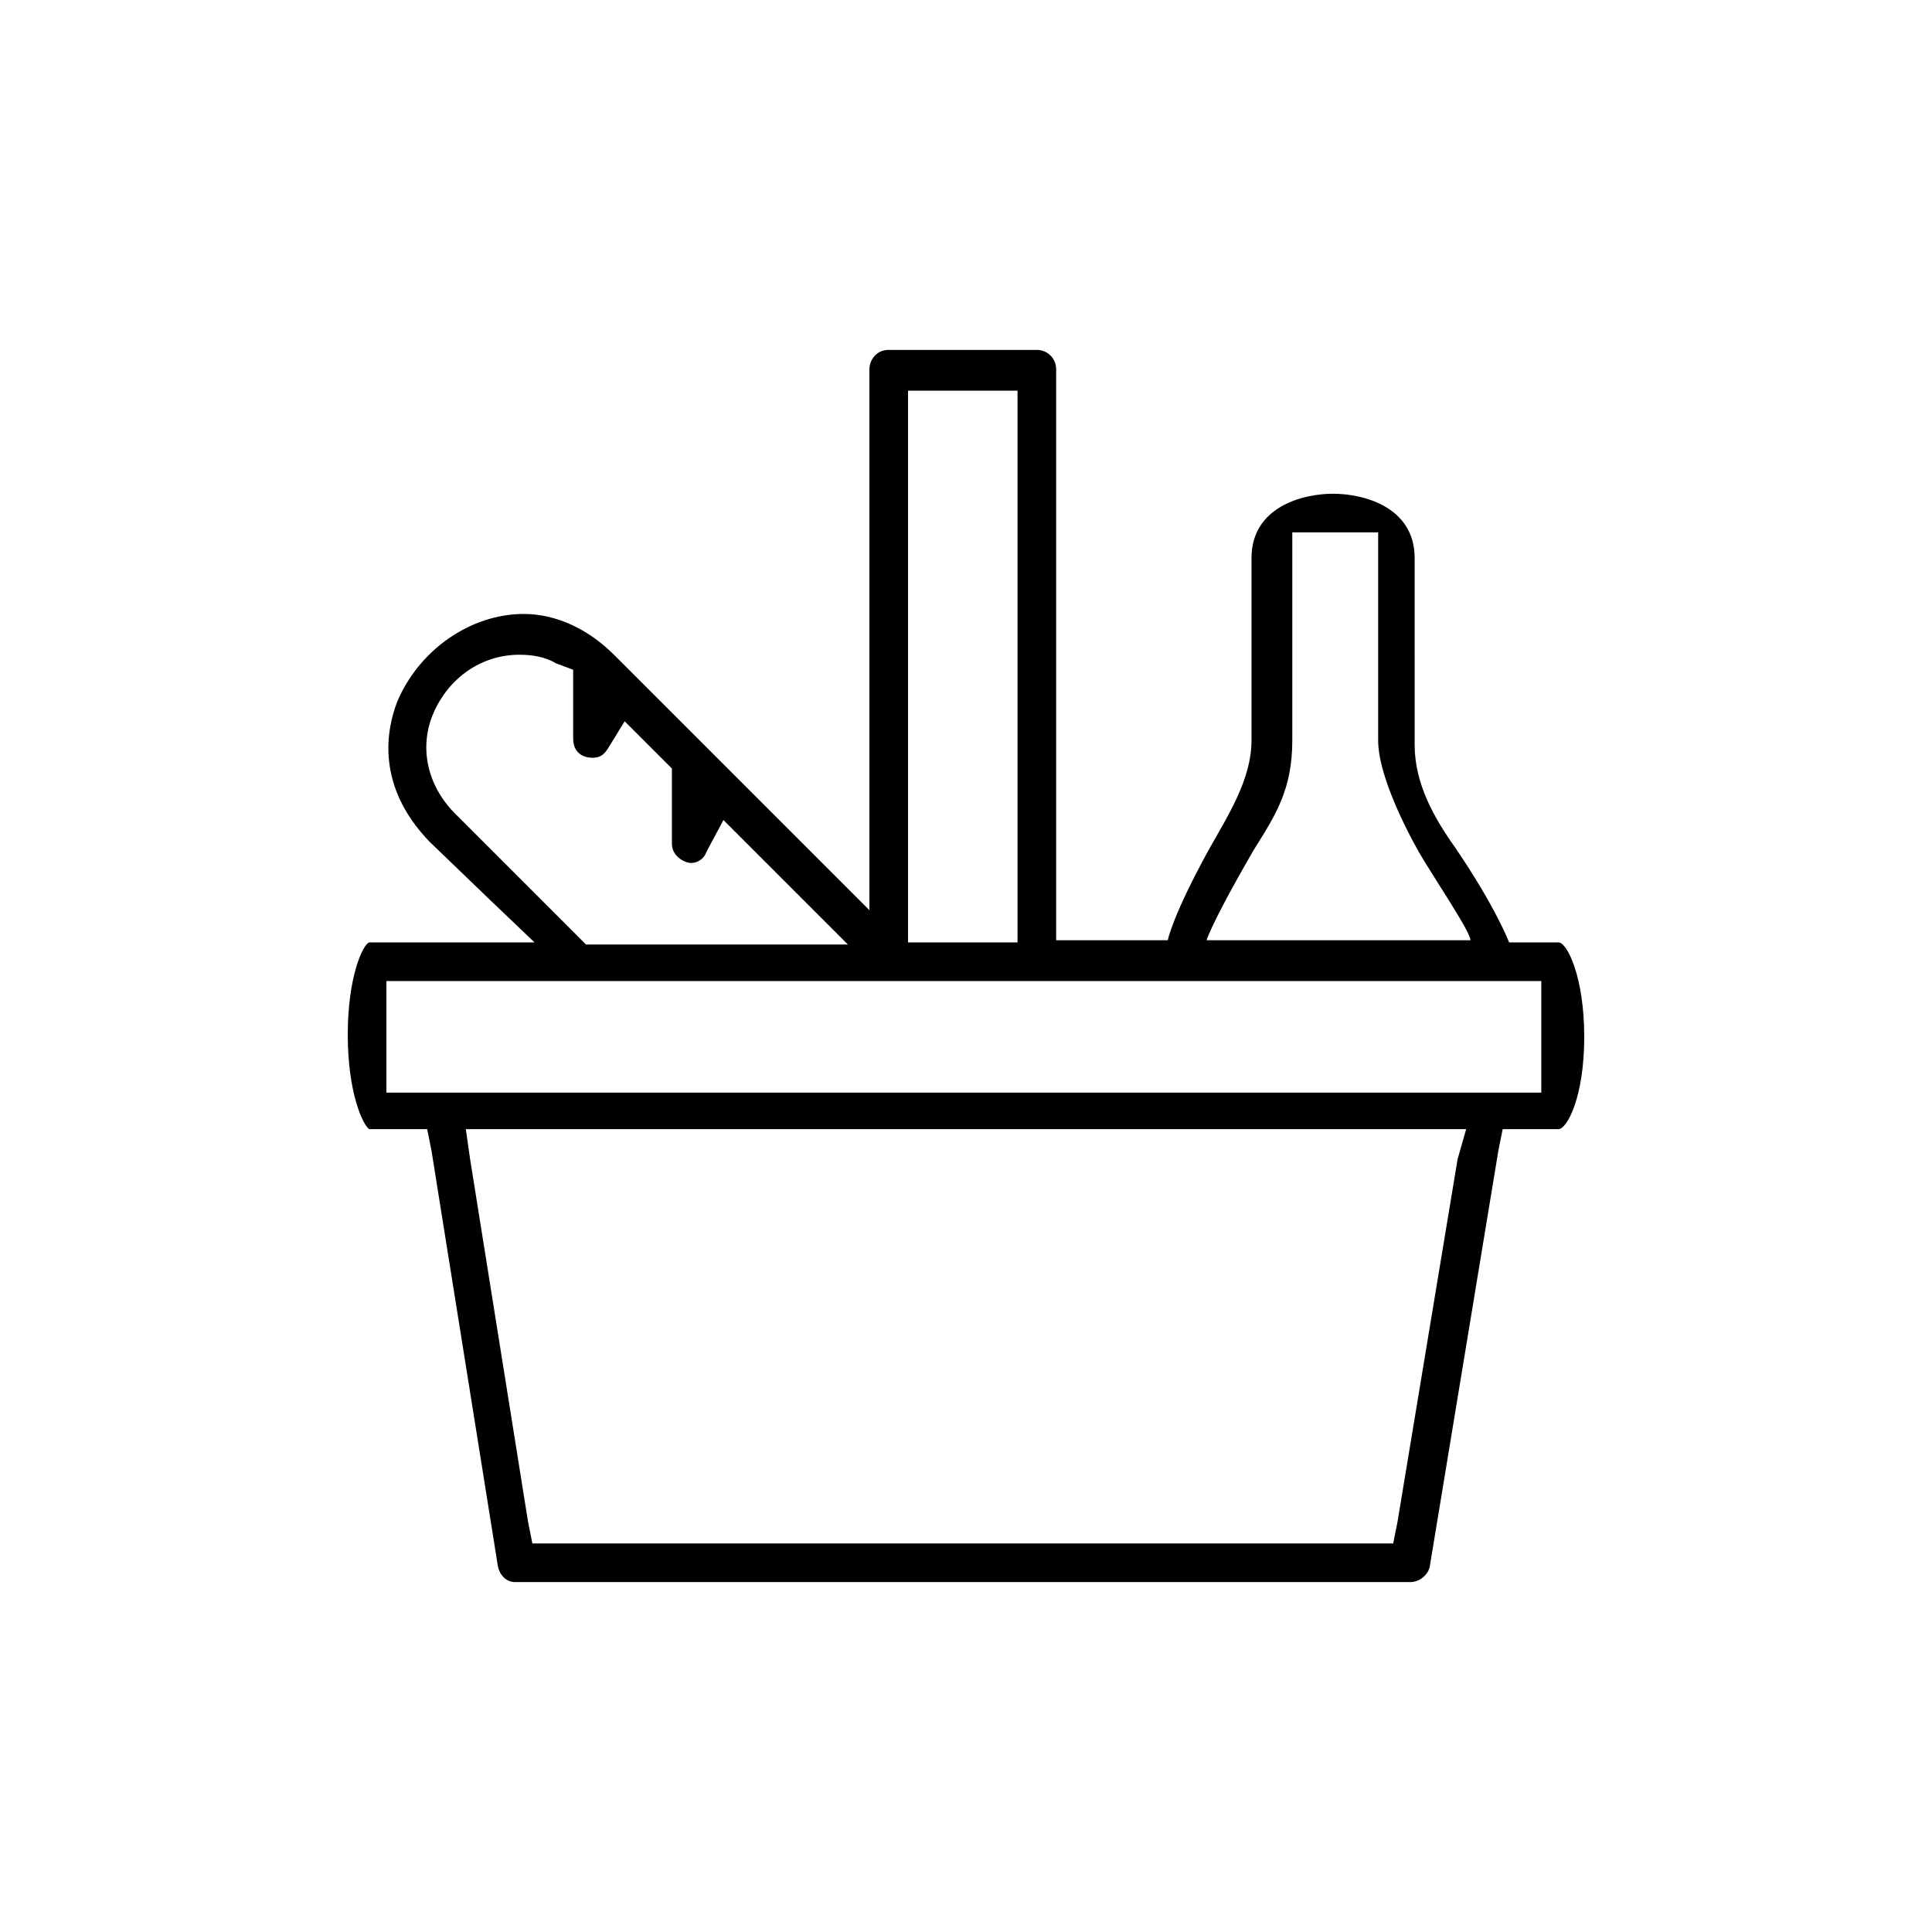
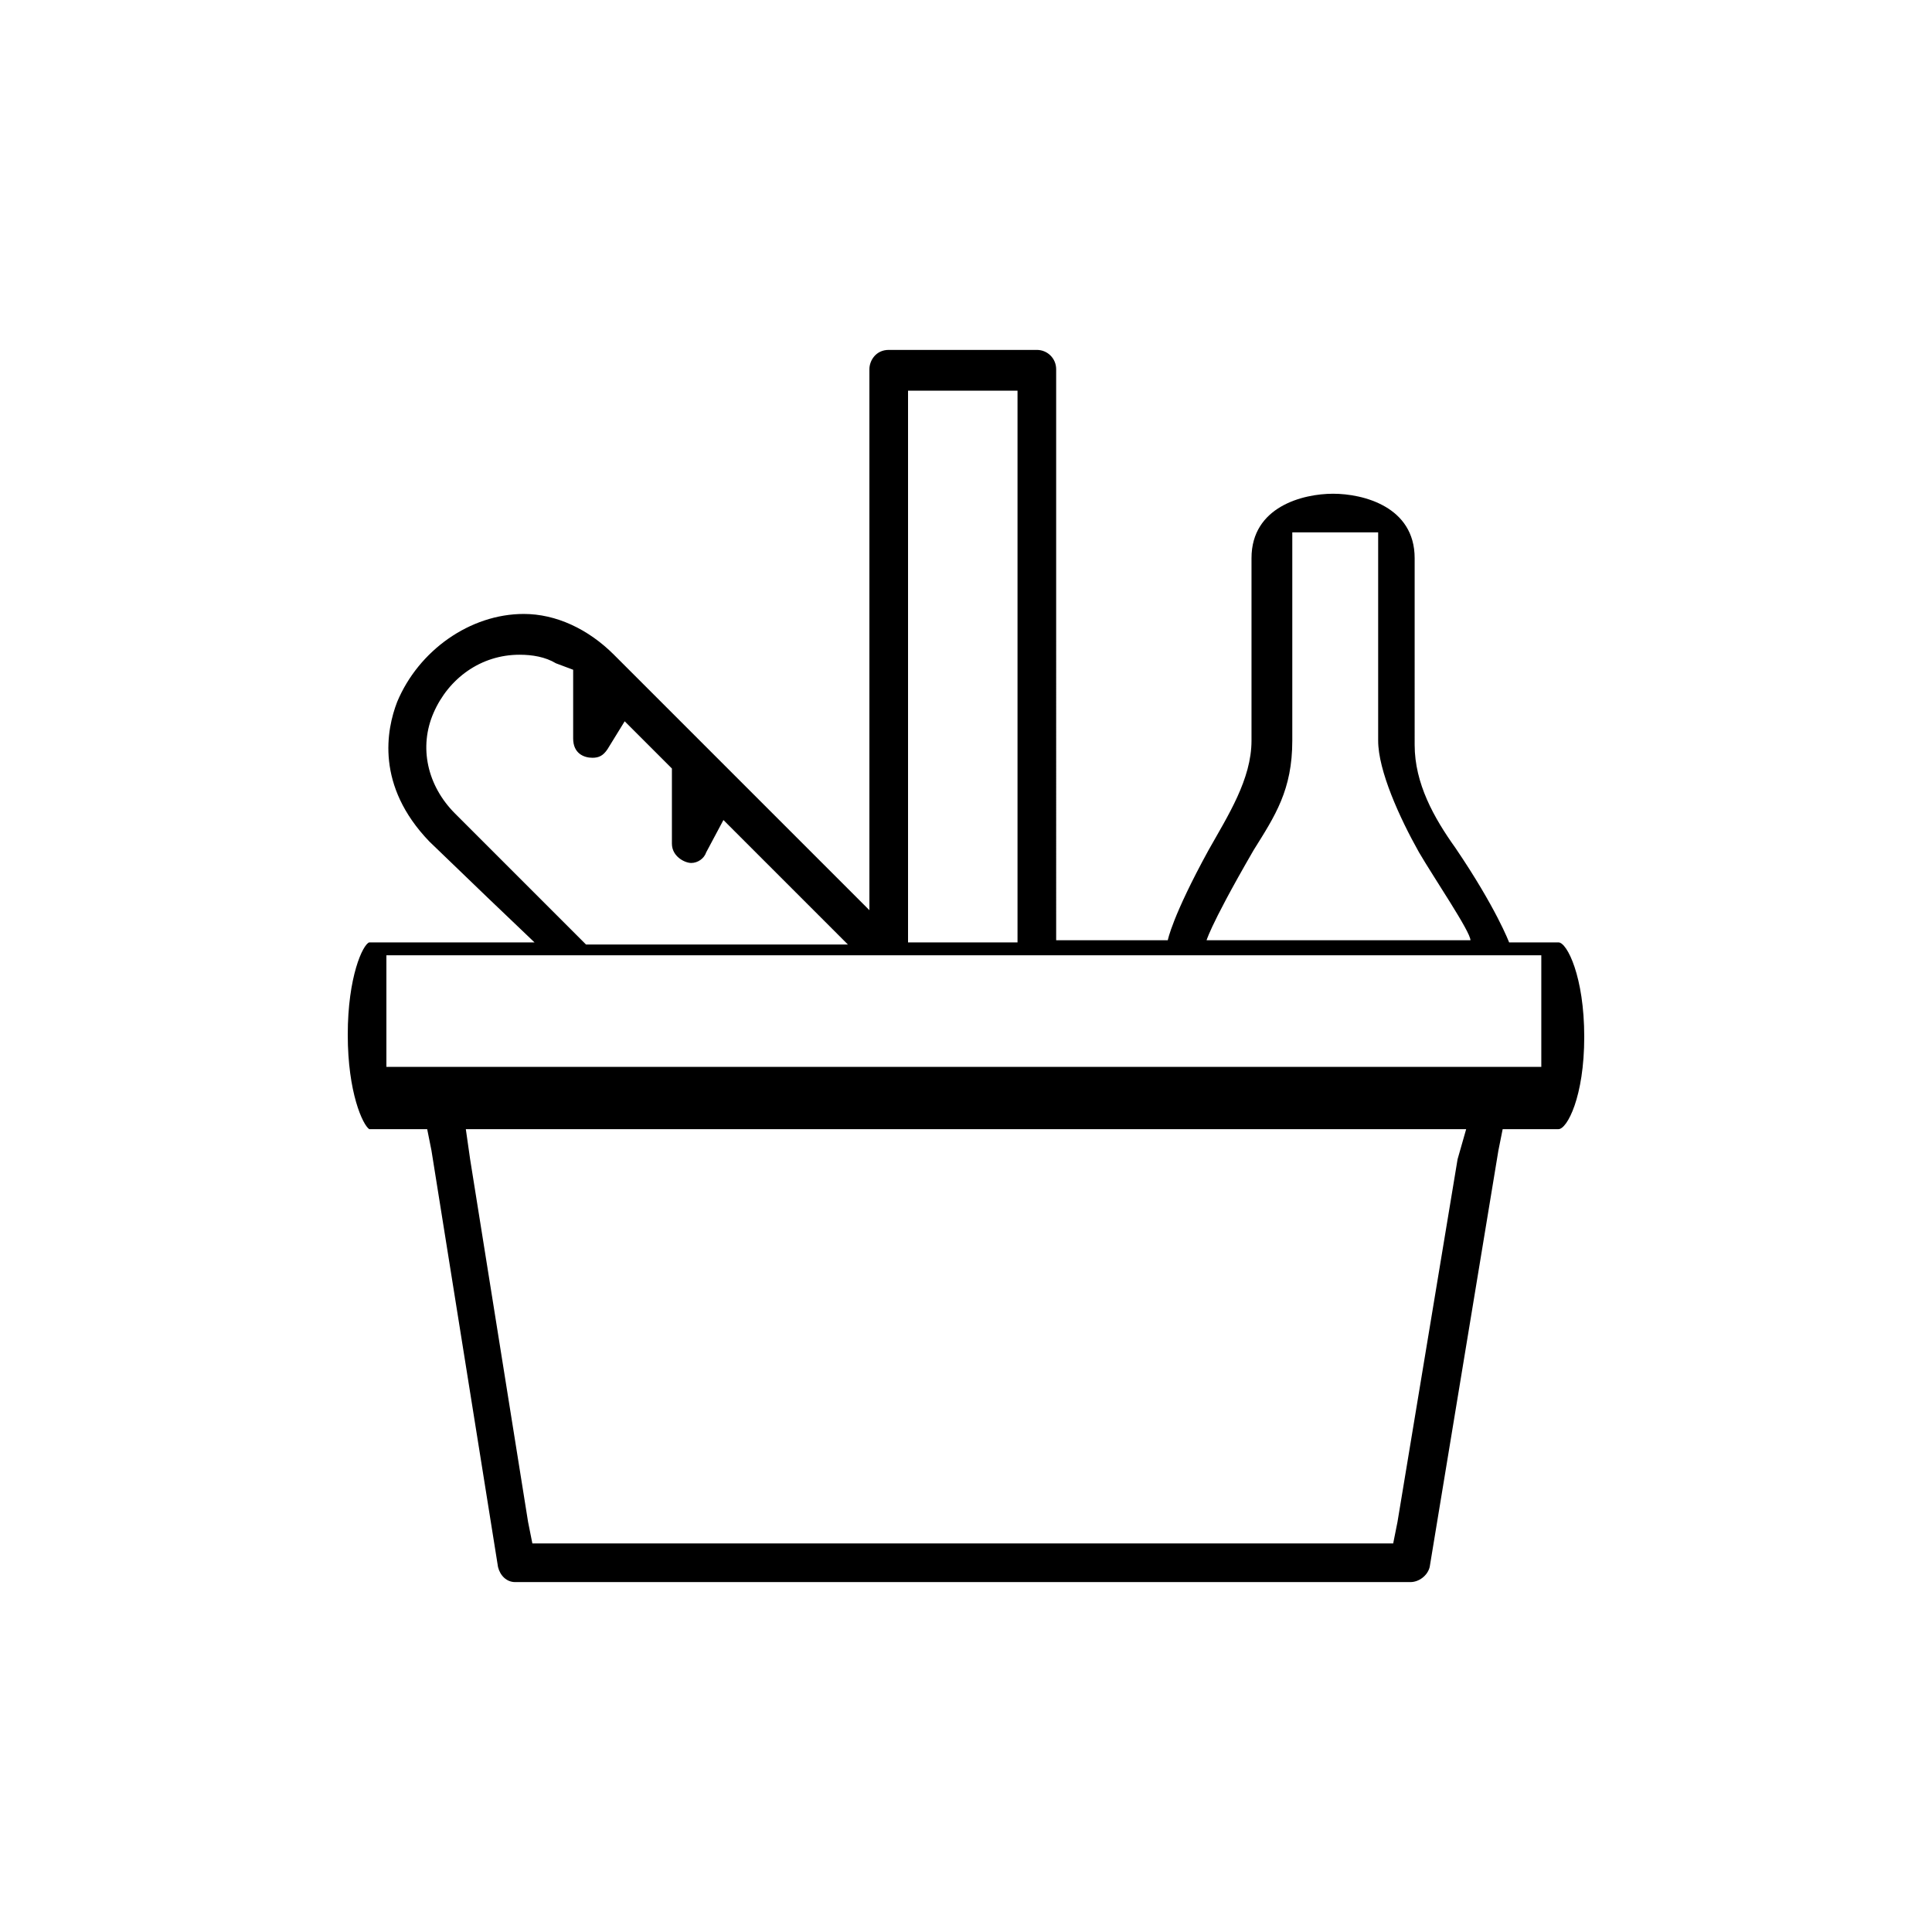
<svg xmlns="http://www.w3.org/2000/svg" version="1.1" id="Capa_1" x="0px" y="0px" viewBox="0 0 90 90" style="enable-background:new 0 0 90 90;" xml:space="preserve">
  <style type="text/css">
	.st0{fill:#010202;}
</style>
-   <path d="M72.6,43.9h-1.9h-0.4c0,0-0.6-1.6-2.5-4.4c-1-1.4-1.9-3-1.9-4.8V26c0-2.4-2.4-3-3.8-3s-3.8,0.6-3.8,3v8.5  c0,1.8-1.1,3.5-2,5.1c-1.7,3.1-1.9,4.2-1.9,4.2h-0.9h-3.1h-1.2v-1.2V17.2c0-0.5-0.4-0.9-0.9-0.9h-6.9c-0.6,0-0.9,0.5-0.9,0.9l0,22.2  l0,3l-2.1-2.1l-9.8-9.8c-1.2-1.2-2.7-1.9-4.2-1.9c-2.5,0-4.9,1.7-5.9,4.1C18,34,17.5,36.6,20,39.2l2.7,2.6l2.2,2.1h-3h-4.7  c-0.3,0.1-1,1.6-1,4.3c0,2.7,0.7,4.2,1,4.4l1.7,0h1l0.2,1L23.2,73c0.1,0.4,0.4,0.7,0.8,0.7h41.7c0.4,0,0.8-0.3,0.9-0.7l3.2-19.4  l0.2-1h1h1.6c0.4,0,1.2-1.5,1.2-4.3S73,43.9,72.6,43.9z M58.4,39.6c1-1.6,1.8-2.8,1.8-5.1l0-8.5l0-1.2h1.2H63h1.2V26v8.5  c0,1.4,1,3.6,1.9,5.2c0.7,1.2,2.4,3.7,2.4,4.1c0,0-2.1,0-2.1,0h-8.4h-1.8C56.2,43.9,56.2,43.4,58.4,39.6z M42.3,42.6V19.4v-1.2h1.2  h2.7h1.2v1.2v23.3v1.2h-1.2h-2.7h-1.2V42.6z M21.2,37.9L21.2,37.9L21.2,37.9c-1.3-1.3-1.7-3.1-1-4.7c0.7-1.6,2.2-2.7,4-2.7  c0.6,0,1.2,0.1,1.7,0.4l0.8,0.3V32v2.4c0,0.7,0.5,0.9,0.9,0.9c0.3,0,0.5-0.1,0.7-0.4l0.8-1.3l1.1,1.1l0.7,0.7l0.4,0.4v0.5v3  c0,0.6,0.6,0.9,0.9,0.9c0.3,0,0.6-0.2,0.7-0.5l0.8-1.5l1.2,1.2l2.5,2.5l2.1,2.1h-3h-8.7h-0.5l-0.4-0.4L21.2,37.9z M67.9,54  l-2.8,16.9l-0.2,1h-1H25.8h-1l-0.2-1L21.9,54l-0.2-1.4h1.5h43.6h1.5L67.9,54z M71.8,46.9v2.8v1.2h-1.2H19.2H18v-1.2v-2.8v-1.2h1.2  h51.4h1.2V46.9z" />
+   <path d="M72.6,43.9h-1.9h-0.4c0,0-0.6-1.6-2.5-4.4c-1-1.4-1.9-3-1.9-4.8V26c0-2.4-2.4-3-3.8-3s-3.8,0.6-3.8,3v8.5  c0,1.8-1.1,3.5-2,5.1c-1.7,3.1-1.9,4.2-1.9,4.2h-0.9h-3.1h-1.2v-1.2V17.2c0-0.5-0.4-0.9-0.9-0.9h-6.9c-0.6,0-0.9,0.5-0.9,0.9l0,22.2  l0,3l-2.1-2.1l-9.8-9.8c-1.2-1.2-2.7-1.9-4.2-1.9c-2.5,0-4.9,1.7-5.9,4.1C18,34,17.5,36.6,20,39.2l2.7,2.6l2.2,2.1h-3h-4.7  c-0.3,0.1-1,1.6-1,4.3c0,2.7,0.7,4.2,1,4.4l1.7,0h1l0.2,1L23.2,73c0.1,0.4,0.4,0.7,0.8,0.7h41.7c0.4,0,0.8-0.3,0.9-0.7l3.2-19.4  l0.2-1h1h1.6c0.4,0,1.2-1.5,1.2-4.3S73,43.9,72.6,43.9z M58.4,39.6c1-1.6,1.8-2.8,1.8-5.1l0-8.5l0-1.2h1.2H63h1.2V26v8.5  c0,1.4,1,3.6,1.9,5.2c0.7,1.2,2.4,3.7,2.4,4.1c0,0-2.1,0-2.1,0h-8.4h-1.8C56.2,43.9,56.2,43.4,58.4,39.6z M42.3,42.6V19.4v-1.2h1.2  h2.7h1.2v1.2v23.3v1.2h-1.2h-2.7h-1.2V42.6z M21.2,37.9L21.2,37.9L21.2,37.9c-1.3-1.3-1.7-3.1-1-4.7c0.7-1.6,2.2-2.7,4-2.7  c0.6,0,1.2,0.1,1.7,0.4l0.8,0.3V32v2.4c0,0.7,0.5,0.9,0.9,0.9c0.3,0,0.5-0.1,0.7-0.4l0.8-1.3l1.1,1.1l0.7,0.7l0.4,0.4v0.5v3  c0,0.6,0.6,0.9,0.9,0.9c0.3,0,0.6-0.2,0.7-0.5l0.8-1.5l1.2,1.2l2.5,2.5l2.1,2.1h-3h-8.7h-0.5l-0.4-0.4L21.2,37.9z M67.9,54  l-2.8,16.9l-0.2,1h-1H25.8h-1l-0.2-1L21.9,54l-0.2-1.4h1.5h43.6h1.5L67.9,54z M71.8,46.9v2.8h-1.2H19.2H18v-1.2v-2.8v-1.2h1.2  h51.4h1.2V46.9z" />
</svg>